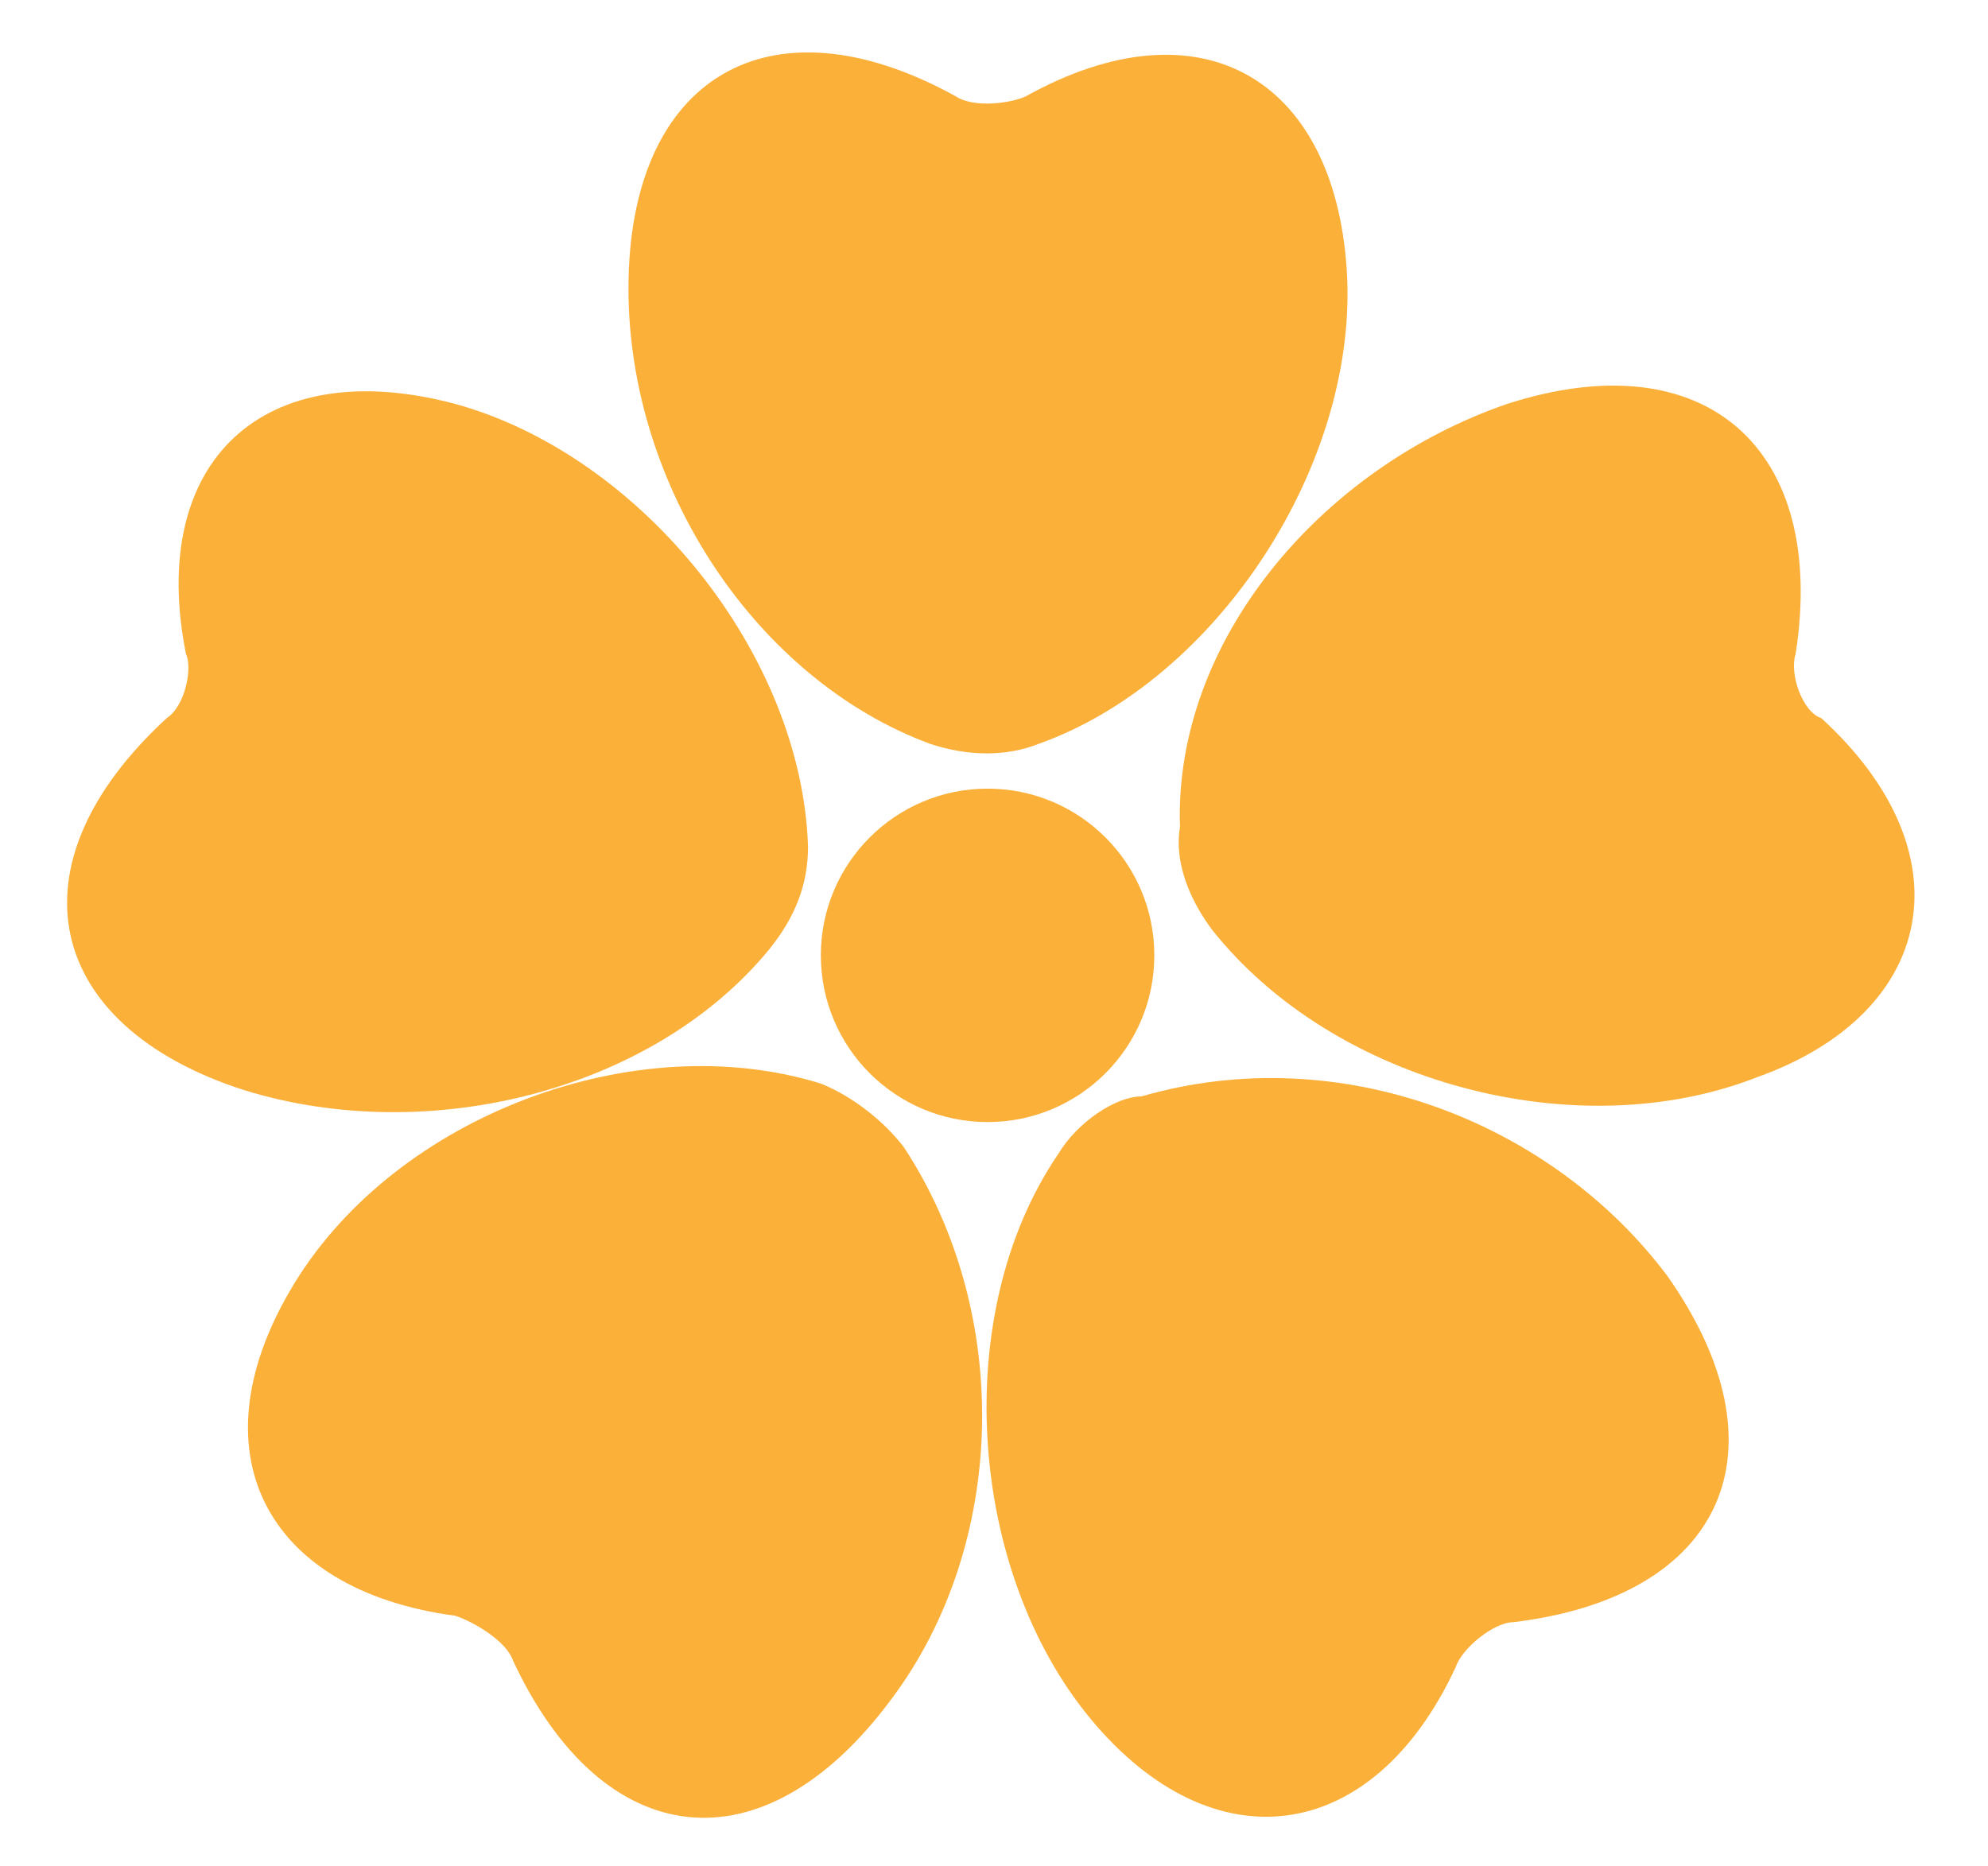
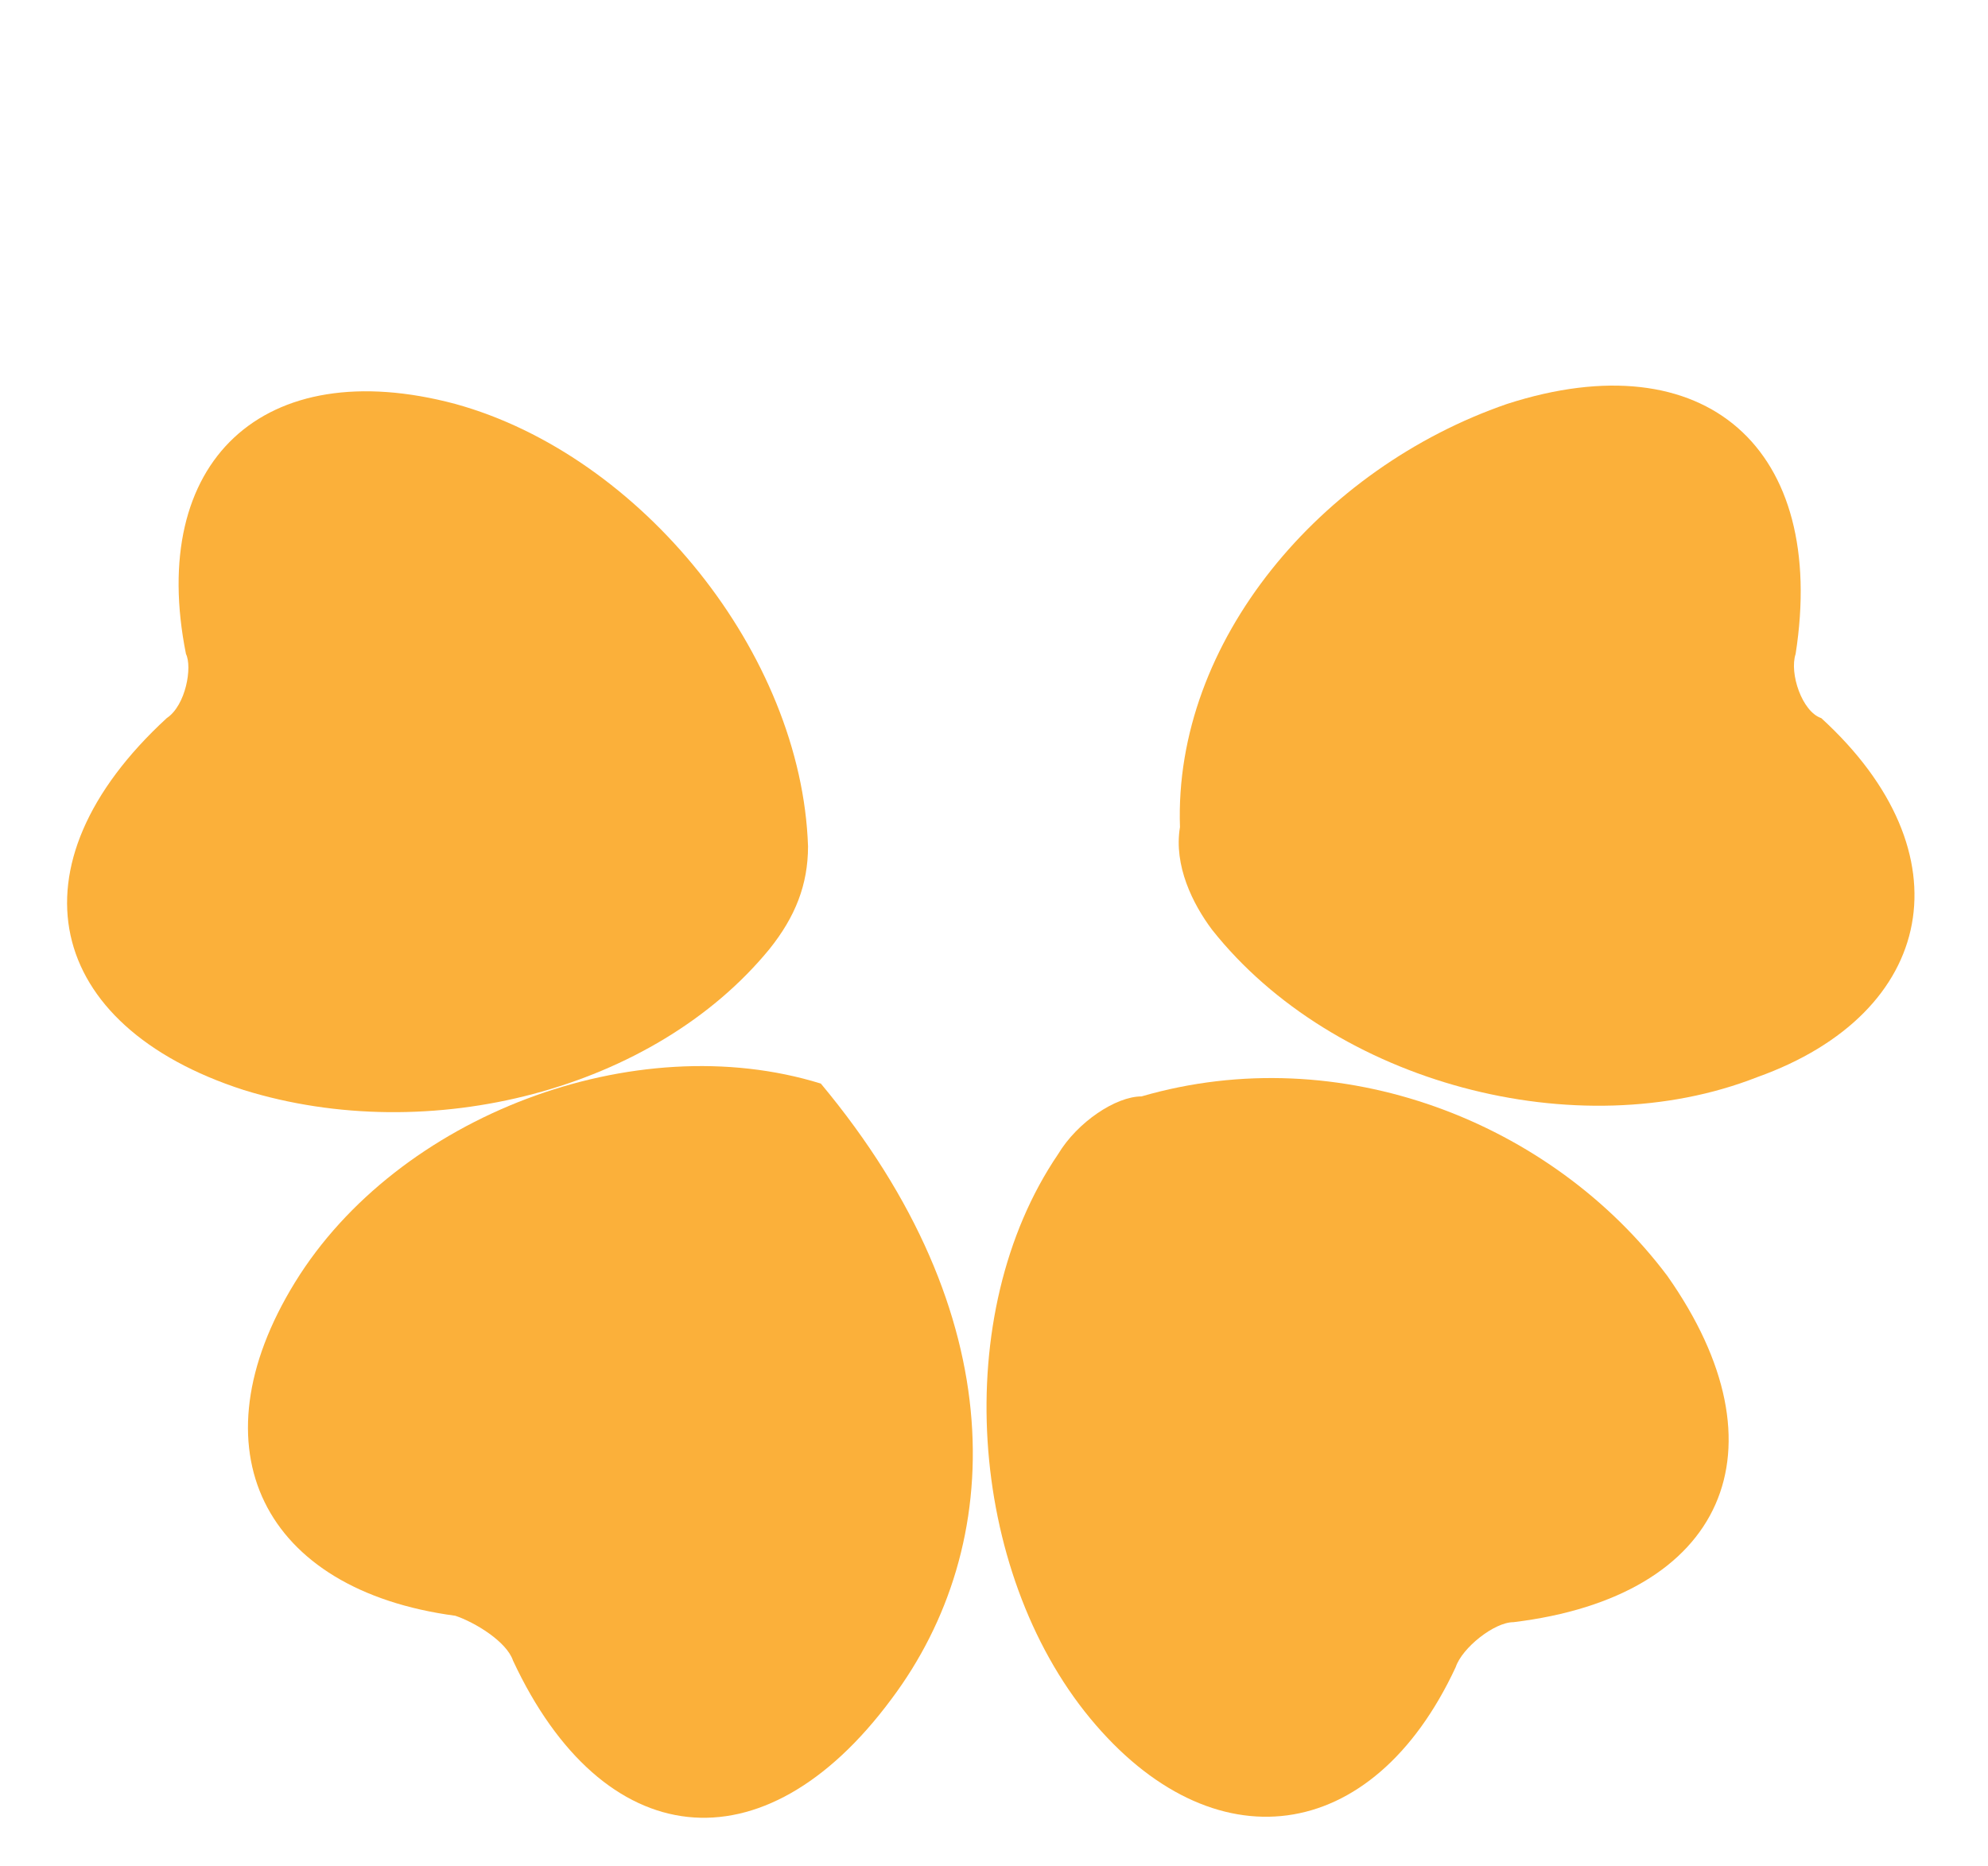
<svg xmlns="http://www.w3.org/2000/svg" version="1.1" id="Layer_1" x="0px" y="0px" viewBox="0 0 31 29.1" style="enable-background:new 0 0 31 29.1;" xml:space="preserve">
  <style type="text/css">
	.st0{fill:#FBB03A;}
</style>
  <g>
-     <path class="st0" d="M9.8,4.5c0-3.3,2.2-4.6,5.1-3c0.3,0.2,0.9,0.1,1.1,0c2.7-1.5,4.8-0.3,5,2.7s-2,6.4-4.8,7.4   c-0.5,0.2-1.1,0.2-1.7,0C11.8,10.6,9.8,7.6,9.8,4.5z" />
    <path class="st0" d="M23.5,6.3c3.1-1,5,0.7,4.5,3.9c-0.1,0.3,0.1,0.9,0.4,1c2.3,2.1,1.8,4.6-1,5.6c-2.8,1.1-6.6,0.1-8.5-2.3   c-0.3-0.4-0.6-1-0.5-1.6C18.3,10,20.6,7.3,23.5,6.3z" />
    <path class="st0" d="M26,19.9c1.9,2.7,0.9,5-2.4,5.4c-0.3,0-0.8,0.4-0.9,0.7c-1.3,2.8-3.8,3.1-5.7,0.8s-2.2-6.3-0.5-8.8   c0.3-0.5,0.9-0.9,1.3-0.9C20.9,16.2,24.2,17.5,26,19.9z" />
-     <path class="st0" d="M13.9,26.5c-2,2.7-4.5,2.4-5.9-0.6c-0.1-0.3-0.6-0.6-0.9-0.7c-3-0.4-4.1-2.6-2.5-5.2s5.3-4,8.2-3.1   c0.5,0.2,1,0.6,1.3,1C15.8,20.5,15.7,24.1,13.9,26.5z" />
+     <path class="st0" d="M13.9,26.5c-2,2.7-4.5,2.4-5.9-0.6c-0.1-0.3-0.6-0.6-0.9-0.7c-3-0.4-4.1-2.6-2.5-5.2s5.3-4,8.2-3.1   C15.8,20.5,15.7,24.1,13.9,26.5z" />
    <path class="st0" d="M3.8,17c-3.1-1-3.7-3.5-1.2-5.8c0.3-0.2,0.4-0.8,0.3-1c-0.6-3,1.2-4.7,4.2-3.9c2.9,0.8,5.4,3.9,5.5,6.9   c0,0.6-0.2,1.1-0.6,1.6C10.2,17,6.7,17.9,3.8,17z" />
-     <circle class="st0" cx="15.4" cy="14.9" r="2.6" />
  </g>
</svg>